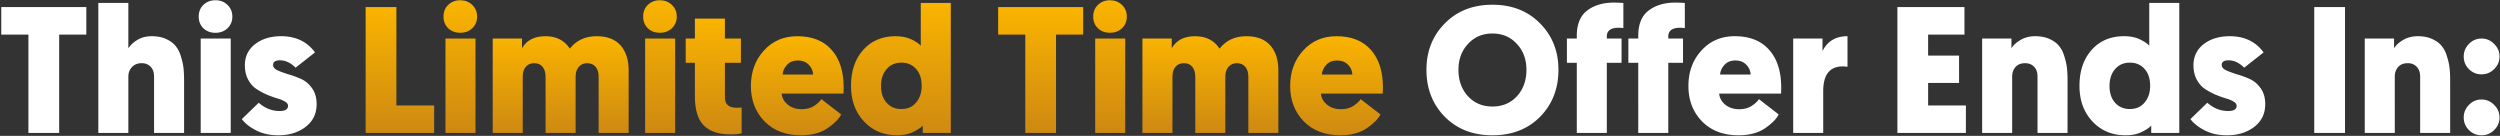
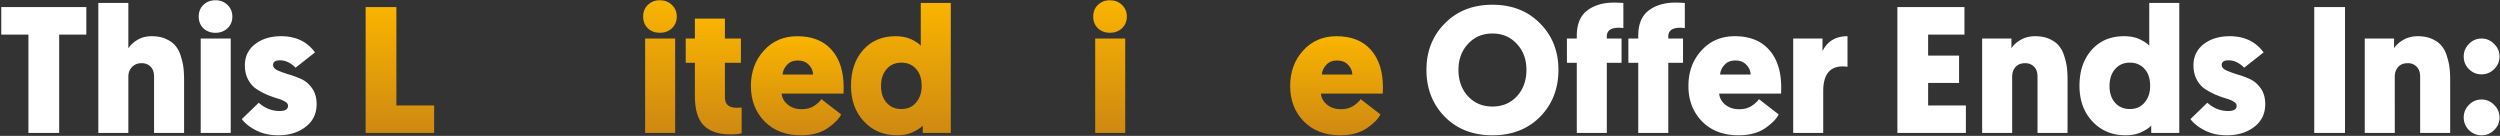
<svg xmlns="http://www.w3.org/2000/svg" width="1730" height="94" fill="none">
  <rect width="100%" height="100%" fill="#333333" stroke="none" />
  <path d="M1725.93 90.01c-2.41 2.405-5.31 3.608-8.71 3.608-3.4 0-6.31-1.203-8.71-3.608-2.41-2.406-3.61-5.31-3.61-8.71 0-3.402 1.2-6.305 3.61-8.71 2.4-2.49 5.31-3.734 8.71-3.734 3.4 0 6.3 1.245 8.71 3.733 2.49 2.406 3.73 5.31 3.73 8.71 0 3.402-1.24 6.305-3.73 8.71Zm0-42.182c-2.41 2.405-5.31 3.608-8.71 3.608-3.4 0-6.31-1.203-8.71-3.608-2.41-2.406-3.61-5.31-3.61-8.71 0-3.401 1.2-6.305 3.61-8.71 2.4-2.489 5.31-3.733 8.71-3.733 3.4 0 6.3 1.244 8.71 3.733 2.49 2.405 3.73 5.309 3.73 8.71 0 3.4-1.24 6.304-3.73 8.71ZM1674.74 92V53.053c0-2.986-.79-5.267-2.37-6.843-1.57-1.66-3.65-2.489-6.22-2.489-2.82 0-5.02.871-6.59 2.613-1.58 1.742-2.37 3.982-2.37 6.72V92h-20.78V26.674h20.29v6.72c1.41-2.24 3.56-4.19 6.47-5.849 2.9-1.659 6.22-2.488 9.95-2.488 3.9 0 7.26.663 10.08 1.99 2.9 1.328 5.1 2.987 6.59 4.978 1.58 1.908 2.78 4.355 3.61 7.341.92 2.903 1.5 5.6 1.75 8.088.24 2.406.37 5.185.37 8.337V92h-20.78ZM1622.74 4.9V92h-21.28V4.9h21.28ZM1540.91 93.618c-5.73 0-10.79-1.12-15.18-3.36-4.4-2.24-7.72-4.853-9.96-7.84l11.7-11.322c4.31 3.816 9.12 5.723 14.43 5.723 3.9 0 5.85-1.202 5.85-3.608 0-1.161-.74-2.157-2.24-2.986-1.49-.913-3.36-1.66-5.6-2.24-2.15-.664-4.52-1.535-7.09-2.613a50.436 50.436 0 0 1-7.22-3.982c-2.15-1.493-3.98-3.608-5.47-6.346-1.49-2.82-2.24-6.097-2.24-9.83 0-6.138 2.36-11.032 7.09-14.682 4.73-3.65 10.74-5.475 18.04-5.475 10.12 0 17.92 3.733 23.4 11.198l-13.44 10.577c-3.4-3.401-7.01-5.102-10.83-5.102-3.15 0-4.73 1.079-4.73 3.235 0 1.494 1.04 2.738 3.12 3.733 2.07.913 4.56 1.825 7.46 2.738 2.99.83 5.93 1.908 8.84 3.235 2.98 1.327 5.51 3.484 7.59 6.47 2.07 2.904 3.11 6.554 3.11 10.95 0 6.553-2.53 11.78-7.59 15.678-5.06 3.9-11.41 5.849-19.04 5.849ZM1487.9 59.524c0-5.06-1.28-9-3.86-11.821-2.57-2.904-5.97-4.355-10.2-4.355-4.23 0-7.63 1.493-10.2 4.48-2.57 2.986-3.86 6.884-3.86 11.696 0 4.811 1.29 8.668 3.86 11.572 2.57 2.903 5.97 4.355 10.2 4.355 4.31 0 7.71-1.493 10.2-4.48 2.58-3.07 3.86-6.885 3.86-11.447Zm.75 32.476v-5.102c-1.33 1.493-3.57 2.987-6.72 4.48-3.07 1.493-6.72 2.24-10.95 2.24-9.38 0-17.05-3.194-23.02-9.582-5.97-6.387-8.96-14.6-8.96-24.637 0-10.203 2.78-18.457 8.34-24.761 5.64-6.388 13.14-9.581 22.52-9.581 4.31 0 8 .746 11.07 2.24 3.07 1.492 5.19 2.944 6.35 4.354V2.037h20.78V92h-19.41ZM1409.96 92V53.053c0-2.986-.79-5.267-2.36-6.843-1.58-1.66-3.65-2.489-6.22-2.489-2.82 0-5.02.871-6.6 2.613s-2.36 3.982-2.36 6.72V92h-20.78V26.674h20.28v6.72c1.41-2.24 3.57-4.19 6.47-5.849 2.9-1.659 6.22-2.488 9.95-2.488 3.9 0 7.26.663 10.08 1.99 2.91 1.328 5.1 2.987 6.6 4.978 1.57 1.908 2.78 4.355 3.61 7.341.91 2.903 1.49 5.6 1.74 8.088.25 2.406.37 5.185.37 8.337V92h-20.78ZM1360.39 92h-47.4V4.9h46.41v19.037h-25.14v14.558h21.41V57.41h-21.41v15.554h26.13V92ZM1278.47 25.057V46.21a23.954 23.954 0 0 0-3.36-.25c-8.96 0-13.44 5.725-13.44 17.172V92h-20.78V26.674h20.28v8.71c3.4-6.885 9.17-10.327 17.3-10.327ZM1232.47 64.75h-42.8c.25 2.986 1.66 5.558 4.23 7.714 2.65 2.074 5.85 3.111 9.58 3.111 3.4 0 6.26-.746 8.58-2.24 2.41-1.576 4.11-3.152 5.11-4.728l13.68 10.577c-1.49 3.069-4.64 6.263-9.45 9.58-4.81 3.236-10.91 4.854-18.29 4.854-10.54 0-18.96-3.194-25.26-9.582-6.31-6.47-9.46-14.64-9.46-24.512 0-9.789 2.99-17.96 8.96-24.513 5.97-6.636 13.69-9.954 23.14-9.954 10.29 0 18.21 3.152 23.77 9.456 5.56 6.222 8.34 14.932 8.34 26.13 0 1.743-.05 3.111-.13 4.107Zm-24.14-20.033c-1.82-1.908-4.31-2.862-7.46-2.862-3.16 0-5.65.995-7.47 2.986-1.83 1.908-2.86 4.148-3.11 6.72h21.15c-.16-2.738-1.2-5.02-3.11-6.844ZM1154.45 25.305v1.369h10.2v16.798h-10.2V92h-20.78V43.472h-6.84V26.674h6.84v-1.866c0-8.047 2.41-13.895 7.22-17.545 4.81-3.65 11.03-5.475 18.66-5.475 1.08 0 3.19.083 6.35.249v17.42c-1-.166-2.12-.249-3.36-.249-5.39 0-8.09 2.033-8.09 6.097ZM1111.92 25.305v1.369h10.2v16.798h-10.2V92h-20.78V43.472h-6.84V26.674h6.84v-1.866c0-8.047 2.41-13.895 7.22-17.545 4.81-3.65 11.03-5.475 18.66-5.475 1.08 0 3.2.083 6.35.249v17.42c-1-.166-2.12-.249-3.36-.249-5.39 0-8.09 2.033-8.09 6.097ZM1065.75 80.801c-8.47 8.544-19.46 12.816-32.98 12.816-13.52 0-24.51-4.272-32.972-12.816-8.461-8.627-12.692-19.453-12.692-32.476 0-12.858 4.231-23.559 12.692-32.103 8.462-8.627 19.452-12.94 32.972-12.94s24.51 4.313 32.98 12.94c8.46 8.544 12.69 19.245 12.69 32.103 0 13.023-4.23 23.849-12.69 32.476Zm-16.06-50.394c-4.39-4.811-10.03-7.217-16.92-7.217-6.88 0-12.52 2.406-16.92 7.217-4.4 4.728-6.6 10.7-6.6 17.918 0 7.383 2.2 13.48 6.6 18.291 4.4 4.728 10.04 7.093 16.92 7.093 6.89 0 12.53-2.365 16.92-7.093 4.4-4.811 6.6-10.908 6.6-18.291 0-7.217-2.2-13.19-6.6-17.918Z" fill="#fff" />
  <path d="M956.878 64.75h-42.804c.249 2.986 1.66 5.558 4.231 7.714 2.655 2.074 5.848 3.111 9.581 3.111 3.401 0 6.263-.746 8.586-2.24 2.405-1.576 4.106-3.152 5.101-4.728l13.688 10.577c-1.494 3.069-4.646 6.263-9.457 9.58-4.811 3.236-10.908 4.854-18.291 4.854-10.535 0-18.955-3.194-25.259-9.582-6.305-6.47-9.457-14.64-9.457-24.512 0-9.789 2.986-17.96 8.959-24.513 5.972-6.636 13.687-9.954 23.144-9.954 10.286 0 18.208 3.152 23.766 9.456 5.558 6.222 8.337 14.932 8.337 26.13 0 1.743-.042 3.111-.125 4.107Zm-24.139-20.033c-1.825-1.908-4.314-2.862-7.466-2.862s-5.641.995-7.466 2.986c-1.825 1.908-2.862 4.148-3.11 6.72h21.153c-.166-2.738-1.203-5.02-3.111-6.844Z" fill="url(#a)" />
-   <path d="M847.921 53.053V92h-20.78V53.053c0-2.903-.705-5.184-2.115-6.843-1.328-1.66-3.236-2.489-5.724-2.489-2.489 0-4.438.83-5.848 2.489-1.411 1.576-2.116 3.857-2.116 6.843V92h-20.779V26.674h20.282v6.72c3.152-5.558 8.544-8.337 16.175-8.337 7.549 0 13.19 2.862 16.923 8.585 4.479-5.724 10.659-8.585 18.54-8.585 7.3 0 12.816 2.115 16.549 6.346 3.733 4.23 5.599 9.954 5.599 17.17V92h-20.779V53.053c0-2.903-.705-5.184-2.116-6.843-1.41-1.66-3.359-2.489-5.848-2.489-2.405 0-4.355.871-5.848 2.613-1.41 1.66-2.115 3.899-2.115 6.72Z" fill="url(#b)" />
  <path d="M778.651 26.674V92h-20.779V26.674h20.779Zm-2.239-7.092c-2.24 2.074-5.019 3.11-8.337 3.11-3.318 0-6.097-1.036-8.337-3.11-2.157-2.157-3.235-4.853-3.235-8.088 0-3.318 1.078-6.014 3.235-8.088 2.24-2.157 5.019-3.235 8.337-3.235 3.318 0 6.097 1.078 8.337 3.235 2.239 2.157 3.359 4.853 3.359 8.088 0 3.235-1.12 5.931-3.359 8.088Z" fill="url(#c)" />
-   <path d="M749.567 23.937h-18.789V92h-21.277V23.937h-18.789V4.9h58.855v19.038Z" fill="url(#d)" />
  <path d="M637.793 59.524c0-5.06-1.286-9-3.858-11.821-2.571-2.904-5.972-4.355-10.203-4.355-4.231 0-7.632 1.493-10.203 4.48-2.572 2.986-3.858 6.884-3.858 11.696 0 4.811 1.286 8.668 3.858 11.572 2.571 2.903 5.972 4.355 10.203 4.355 4.313 0 7.715-1.493 10.203-4.48 2.572-3.07 3.858-6.885 3.858-11.447ZM638.539 92v-5.102c-1.327 1.493-3.567 2.987-6.719 4.48-3.069 1.493-6.719 2.24-10.95 2.24-9.374 0-17.047-3.194-23.019-9.582-5.973-6.387-8.959-14.6-8.959-24.637 0-10.203 2.779-18.457 8.336-24.761 5.641-6.388 13.149-9.581 22.522-9.581 4.314 0 8.005.746 11.074 2.24 3.07 1.492 5.185 2.944 6.346 4.354V2.037h20.78V92h-19.411Z" fill="url(#e)" />
  <path d="M583.71 64.75h-42.804c.249 2.986 1.66 5.558 4.231 7.714 2.655 2.074 5.848 3.111 9.581 3.111 3.401 0 6.263-.746 8.586-2.24 2.405-1.576 4.106-3.152 5.101-4.728l13.688 10.577c-1.494 3.069-4.646 6.263-9.457 9.58-4.811 3.236-10.908 4.854-18.291 4.854-10.535 0-18.955-3.194-25.259-9.582-6.305-6.47-9.457-14.64-9.457-24.512 0-9.789 2.986-17.96 8.959-24.513 5.973-6.636 13.687-9.954 23.144-9.954 10.286 0 18.208 3.152 23.766 9.456 5.558 6.222 8.337 14.932 8.337 26.13 0 1.743-.042 3.111-.125 4.107Zm-24.139-20.033c-1.825-1.908-4.314-2.862-7.466-2.862s-5.641.995-7.466 2.986c-1.825 1.908-2.862 4.148-3.11 6.72h21.153c-.166-2.738-1.203-5.02-3.111-6.844Z" fill="url(#f)" />
  <path d="M501.641 12.862v13.812h11.075v16.798h-11.075v24.015c0 4.728 2.696 7.093 8.088 7.093 1.41 0 2.572-.042 3.484-.125V92.25c-1.825.497-4.479.746-7.963.746-8.047 0-14.144-2.074-18.291-6.221-4.065-4.148-6.098-10.909-6.098-20.282v-23.02h-6.345V26.674h6.345V12.862h20.78Z" fill="url(#g)" />
  <path d="M467.212 26.674V92h-20.78V26.674h20.78Zm-2.24-7.092c-2.239 2.074-5.018 3.11-8.337 3.11-3.318 0-6.097-1.036-8.336-3.11-2.157-2.157-3.236-4.853-3.236-8.088 0-3.318 1.079-6.014 3.236-8.088 2.239-2.157 5.018-3.235 8.336-3.235 3.319 0 6.098 1.078 8.337 3.235 2.24 2.157 3.36 4.853 3.36 8.088 0 3.235-1.12 5.931-3.36 8.088Z" fill="url(#h)" />
-   <path d="M398.321 53.053V92h-20.78V53.053c0-2.903-.705-5.184-2.115-6.843-1.327-1.66-3.235-2.489-5.724-2.489-2.488 0-4.438.83-5.848 2.489-1.41 1.576-2.115 3.857-2.115 6.843V92h-20.78V26.674h20.282v6.72c3.152-5.558 8.544-8.337 16.176-8.337 7.549 0 13.189 2.862 16.922 8.585 4.48-5.724 10.66-8.585 18.54-8.585 7.3 0 12.817 2.115 16.55 6.346 3.732 4.23 5.599 9.954 5.599 17.17V92h-20.78V53.053c0-2.903-.705-5.184-2.115-6.843-1.41-1.66-3.36-2.489-5.848-2.489-2.406 0-4.355.871-5.849 2.613-1.41 1.66-2.115 3.899-2.115 6.72Z" fill="url(#i)" />
-   <path d="M329.052 26.674V92h-20.78V26.674h20.78Zm-2.24-7.092c-2.24 2.074-5.019 3.11-8.337 3.11-3.318 0-6.097-1.036-8.336-3.11-2.157-2.157-3.236-4.853-3.236-8.088 0-3.318 1.079-6.014 3.236-8.088 2.239-2.157 5.018-3.235 8.336-3.235 3.318 0 6.097 1.078 8.337 3.235 2.24 2.157 3.36 4.853 3.36 8.088 0 3.235-1.12 5.931-3.36 8.088Z" fill="url(#j)" />
  <path d="M300.431 92h-47.408V4.9h21.278v68.063h26.13V92Z" fill="url(#k)" />
  <path d="M192.474 93.618c-5.724 0-10.784-1.12-15.181-3.36-4.396-2.24-7.714-4.853-9.954-7.84l11.696-11.322c4.314 3.816 9.125 5.723 14.434 5.723 3.899 0 5.848-1.202 5.848-3.608 0-1.161-.746-2.157-2.239-2.986-1.494-.913-3.36-1.66-5.6-2.24-2.157-.664-4.521-1.535-7.092-2.613a50.293 50.293 0 0 1-7.217-3.982c-2.157-1.493-3.982-3.608-5.475-6.346-1.493-2.82-2.24-6.097-2.24-9.83 0-6.138 2.364-11.032 7.093-14.682 4.728-3.65 10.742-5.475 18.042-5.475 10.12 0 17.918 3.733 23.393 11.198l-13.439 10.577c-3.401-3.401-7.009-5.102-10.825-5.102-3.152 0-4.728 1.079-4.728 3.235 0 1.494 1.037 2.738 3.11 3.733 2.074.913 4.563 1.825 7.466 2.738a59.635 59.635 0 0 1 8.835 3.235c2.986 1.327 5.516 3.484 7.59 6.47 2.074 2.904 3.111 6.554 3.111 10.95 0 6.553-2.531 11.78-7.591 15.678-5.06 3.9-11.406 5.849-19.037 5.849ZM159.662 26.674V92h-20.78V26.674h20.78Zm-2.24-7.092c-2.239 2.074-5.018 3.11-8.336 3.11-3.318 0-6.097-1.036-8.337-3.11-2.157-2.157-3.235-4.853-3.235-8.088 0-3.318 1.078-6.014 3.235-8.088 2.24-2.157 5.019-3.235 8.337-3.235 3.318 0 6.097 1.078 8.336 3.235 2.24 2.157 3.36 4.853 3.36 8.088 0 3.235-1.12 5.931-3.36 8.088ZM106.612 92V53.053c0-2.986-.788-5.267-2.364-6.843-1.576-1.66-3.65-2.489-6.221-2.489-2.82 0-5.06.913-6.72 2.738-1.659 1.742-2.488 3.94-2.488 6.594V92h-20.78V2.037h20.78v31.356c1.493-2.24 3.608-4.189 6.346-5.848 2.82-1.659 6.097-2.488 9.83-2.488 3.898 0 7.258.663 10.078 1.99 2.904 1.328 5.102 2.987 6.595 4.978 1.576 1.908 2.779 4.355 3.609 7.341.912 2.903 1.493 5.6 1.742 8.088.249 2.406.373 5.185.373 8.337V92h-20.78ZM59.735 23.937H40.946V92H19.67V23.937H.879V4.9h58.856v19.038Z" fill="#fff" />
  <defs>
    <linearGradient id="a" x1="924.9" y1="25.057" x2="924.9" y2="93.618" gradientUnits="userSpaceOnUse">
      <stop stop-color="#FAB400" />
      <stop offset="1" stop-color="#CE8912" />
    </linearGradient>
    <linearGradient id="b" x1="837.593" y1="25.057" x2="837.593" y2="92" gradientUnits="userSpaceOnUse">
      <stop stop-color="#FAB400" />
      <stop offset="1" stop-color="#CE8912" />
    </linearGradient>
    <linearGradient id="c" x1="768.137" y1=".171" x2="768.137" y2="92" gradientUnits="userSpaceOnUse">
      <stop stop-color="#FAB400" />
      <stop offset="1" stop-color="#CE8912" />
    </linearGradient>
    <linearGradient id="d" x1="720.14" y1="4.899" x2="720.14" y2="92" gradientUnits="userSpaceOnUse">
      <stop stop-color="#FAB400" />
      <stop offset="1" stop-color="#CE8912" />
    </linearGradient>
    <linearGradient id="e" x1="623.421" y1="2.037" x2="623.421" y2="93.617" gradientUnits="userSpaceOnUse">
      <stop stop-color="#FAB400" />
      <stop offset="1" stop-color="#CE8912" />
    </linearGradient>
    <linearGradient id="f" x1="551.732" y1="25.057" x2="551.732" y2="93.618" gradientUnits="userSpaceOnUse">
      <stop stop-color="#FAB400" />
      <stop offset="1" stop-color="#CE8912" />
    </linearGradient>
    <linearGradient id="g" x1="493.864" y1="12.862" x2="493.864" y2="92.995" gradientUnits="userSpaceOnUse">
      <stop stop-color="#FAB400" />
      <stop offset="1" stop-color="#CE8912" />
    </linearGradient>
    <linearGradient id="h" x1="456.698" y1=".171" x2="456.698" y2="92" gradientUnits="userSpaceOnUse">
      <stop stop-color="#FAB400" />
      <stop offset="1" stop-color="#CE8912" />
    </linearGradient>
    <linearGradient id="i" x1="387.993" y1="25.057" x2="387.993" y2="92" gradientUnits="userSpaceOnUse">
      <stop stop-color="#FAB400" />
      <stop offset="1" stop-color="#CE8912" />
    </linearGradient>
    <linearGradient id="j" x1="318.538" y1=".171" x2="318.538" y2="92" gradientUnits="userSpaceOnUse">
      <stop stop-color="#FAB400" />
      <stop offset="1" stop-color="#CE8912" />
    </linearGradient>
    <linearGradient id="k" x1="276.727" y1="4.899" x2="276.727" y2="92" gradientUnits="userSpaceOnUse">
      <stop stop-color="#FAB400" />
      <stop offset="1" stop-color="#CE8912" />
    </linearGradient>
  </defs>
</svg>